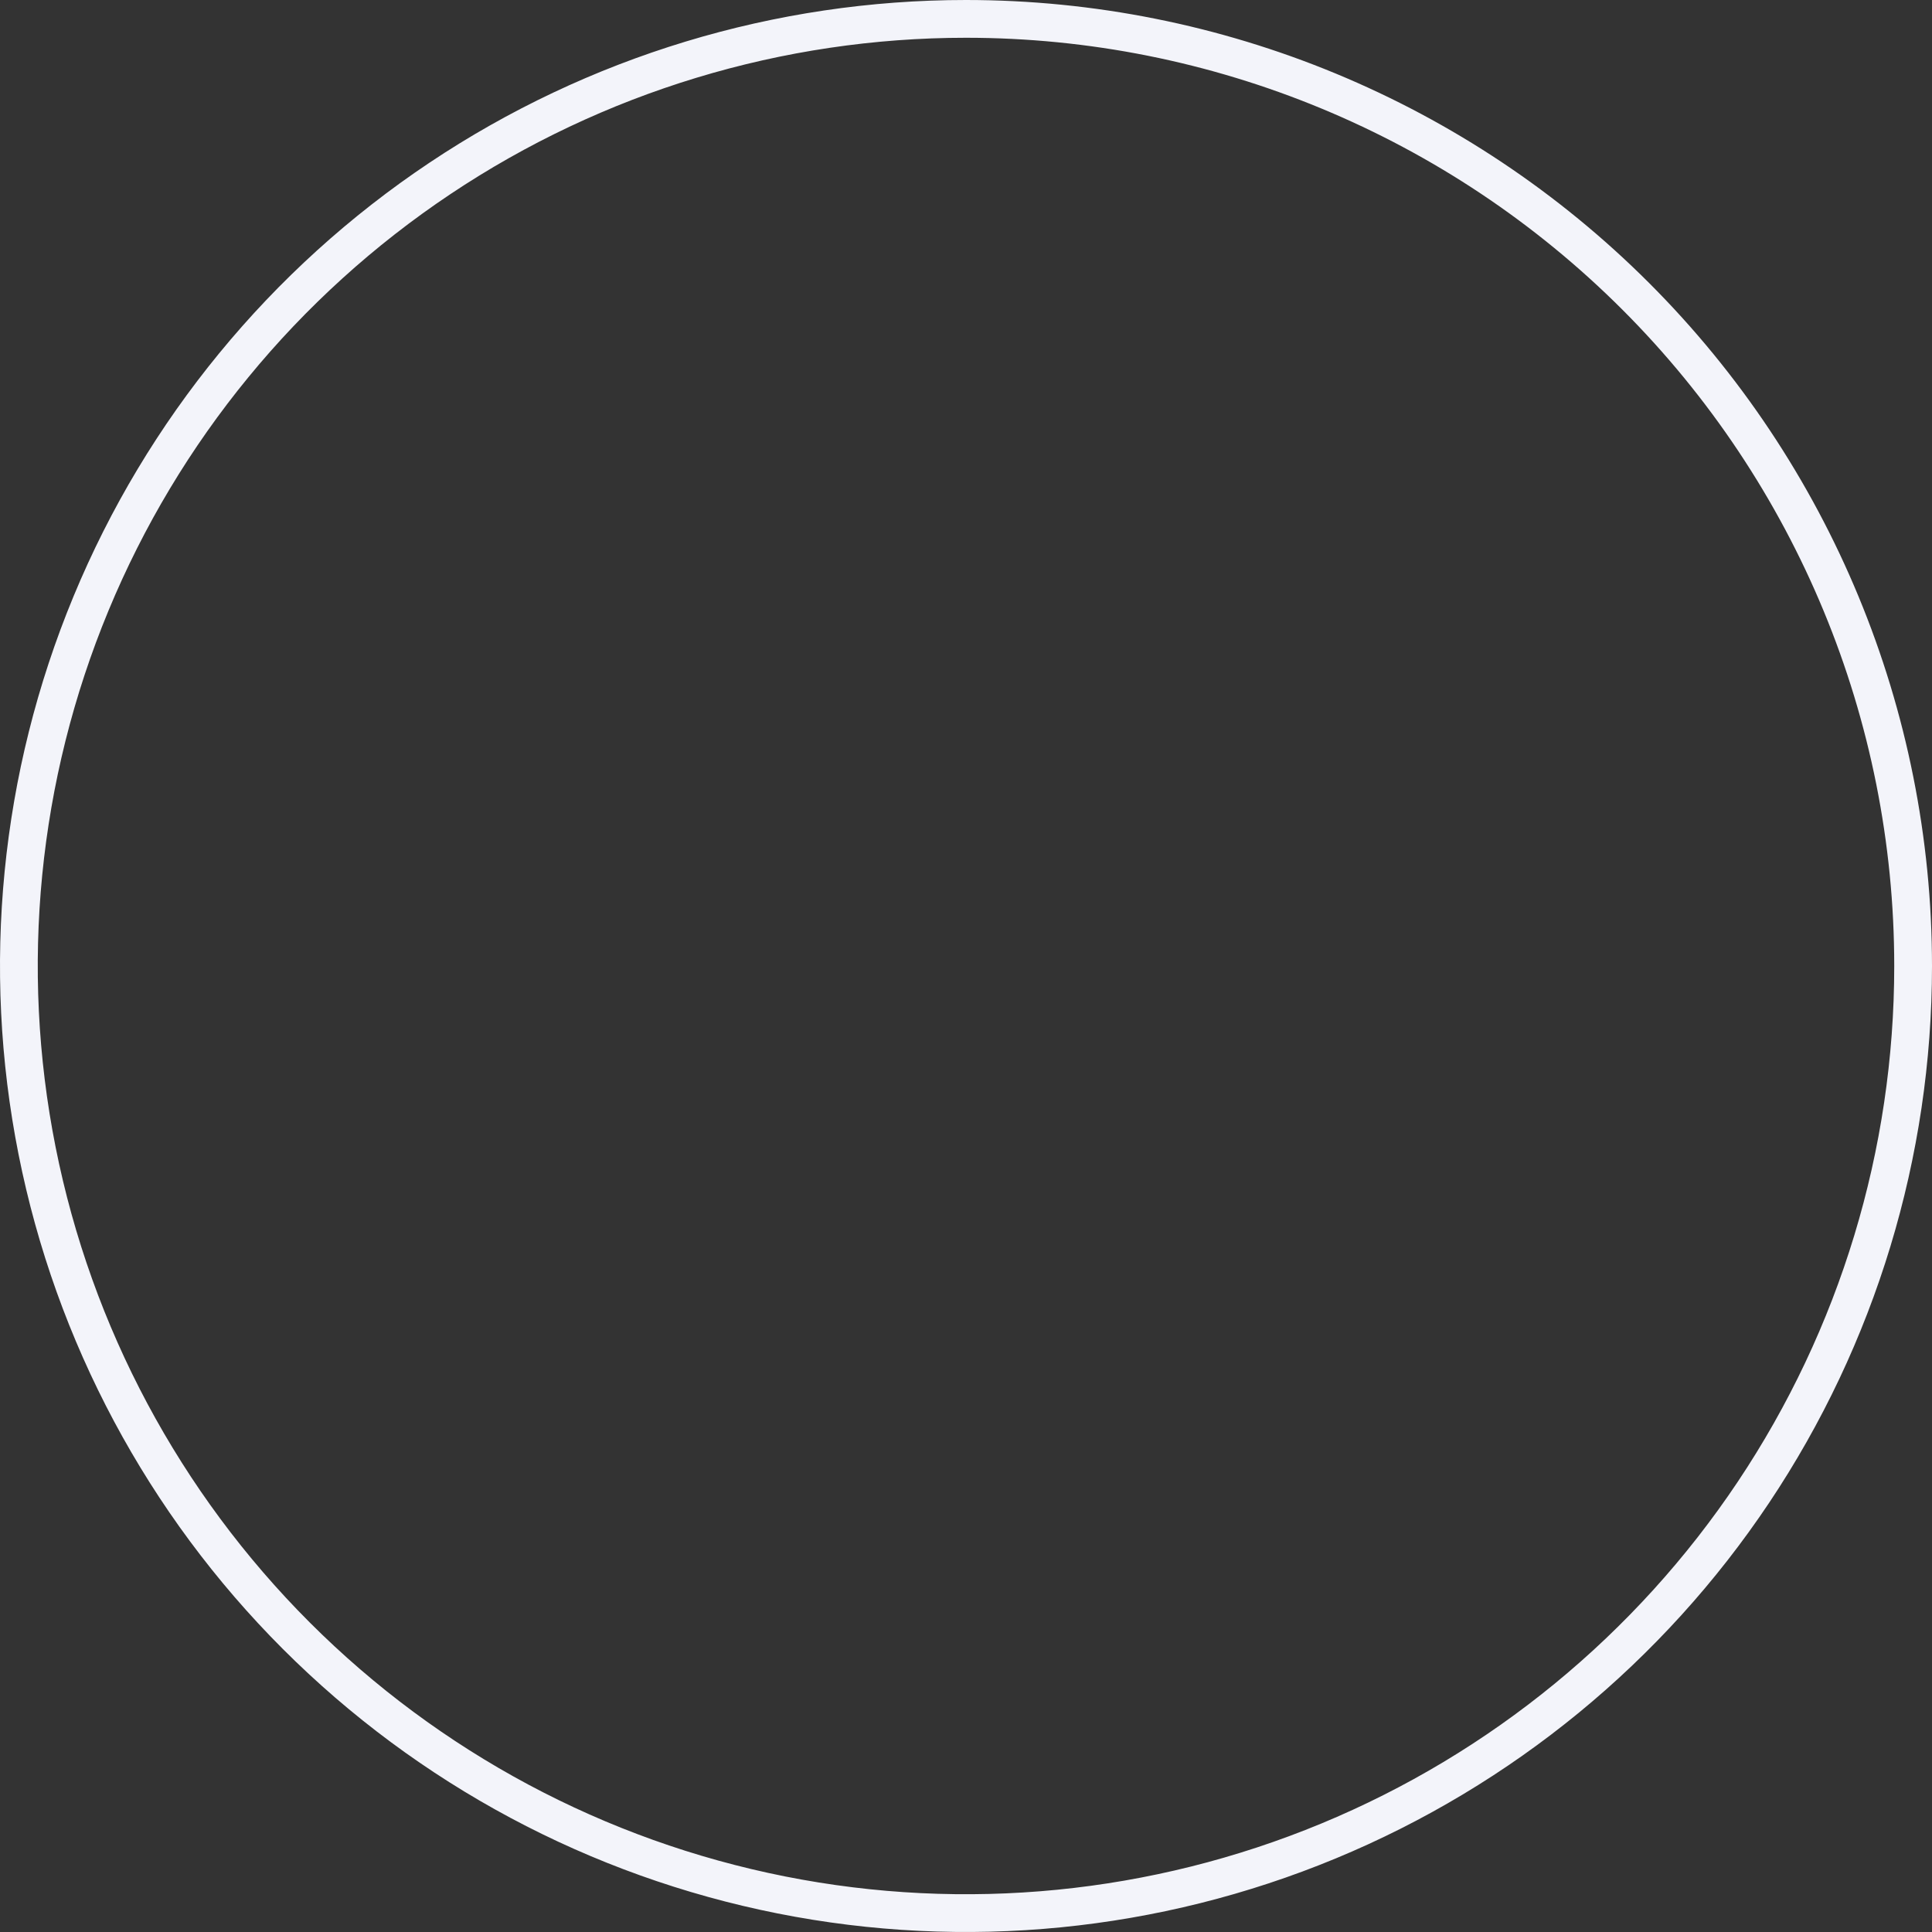
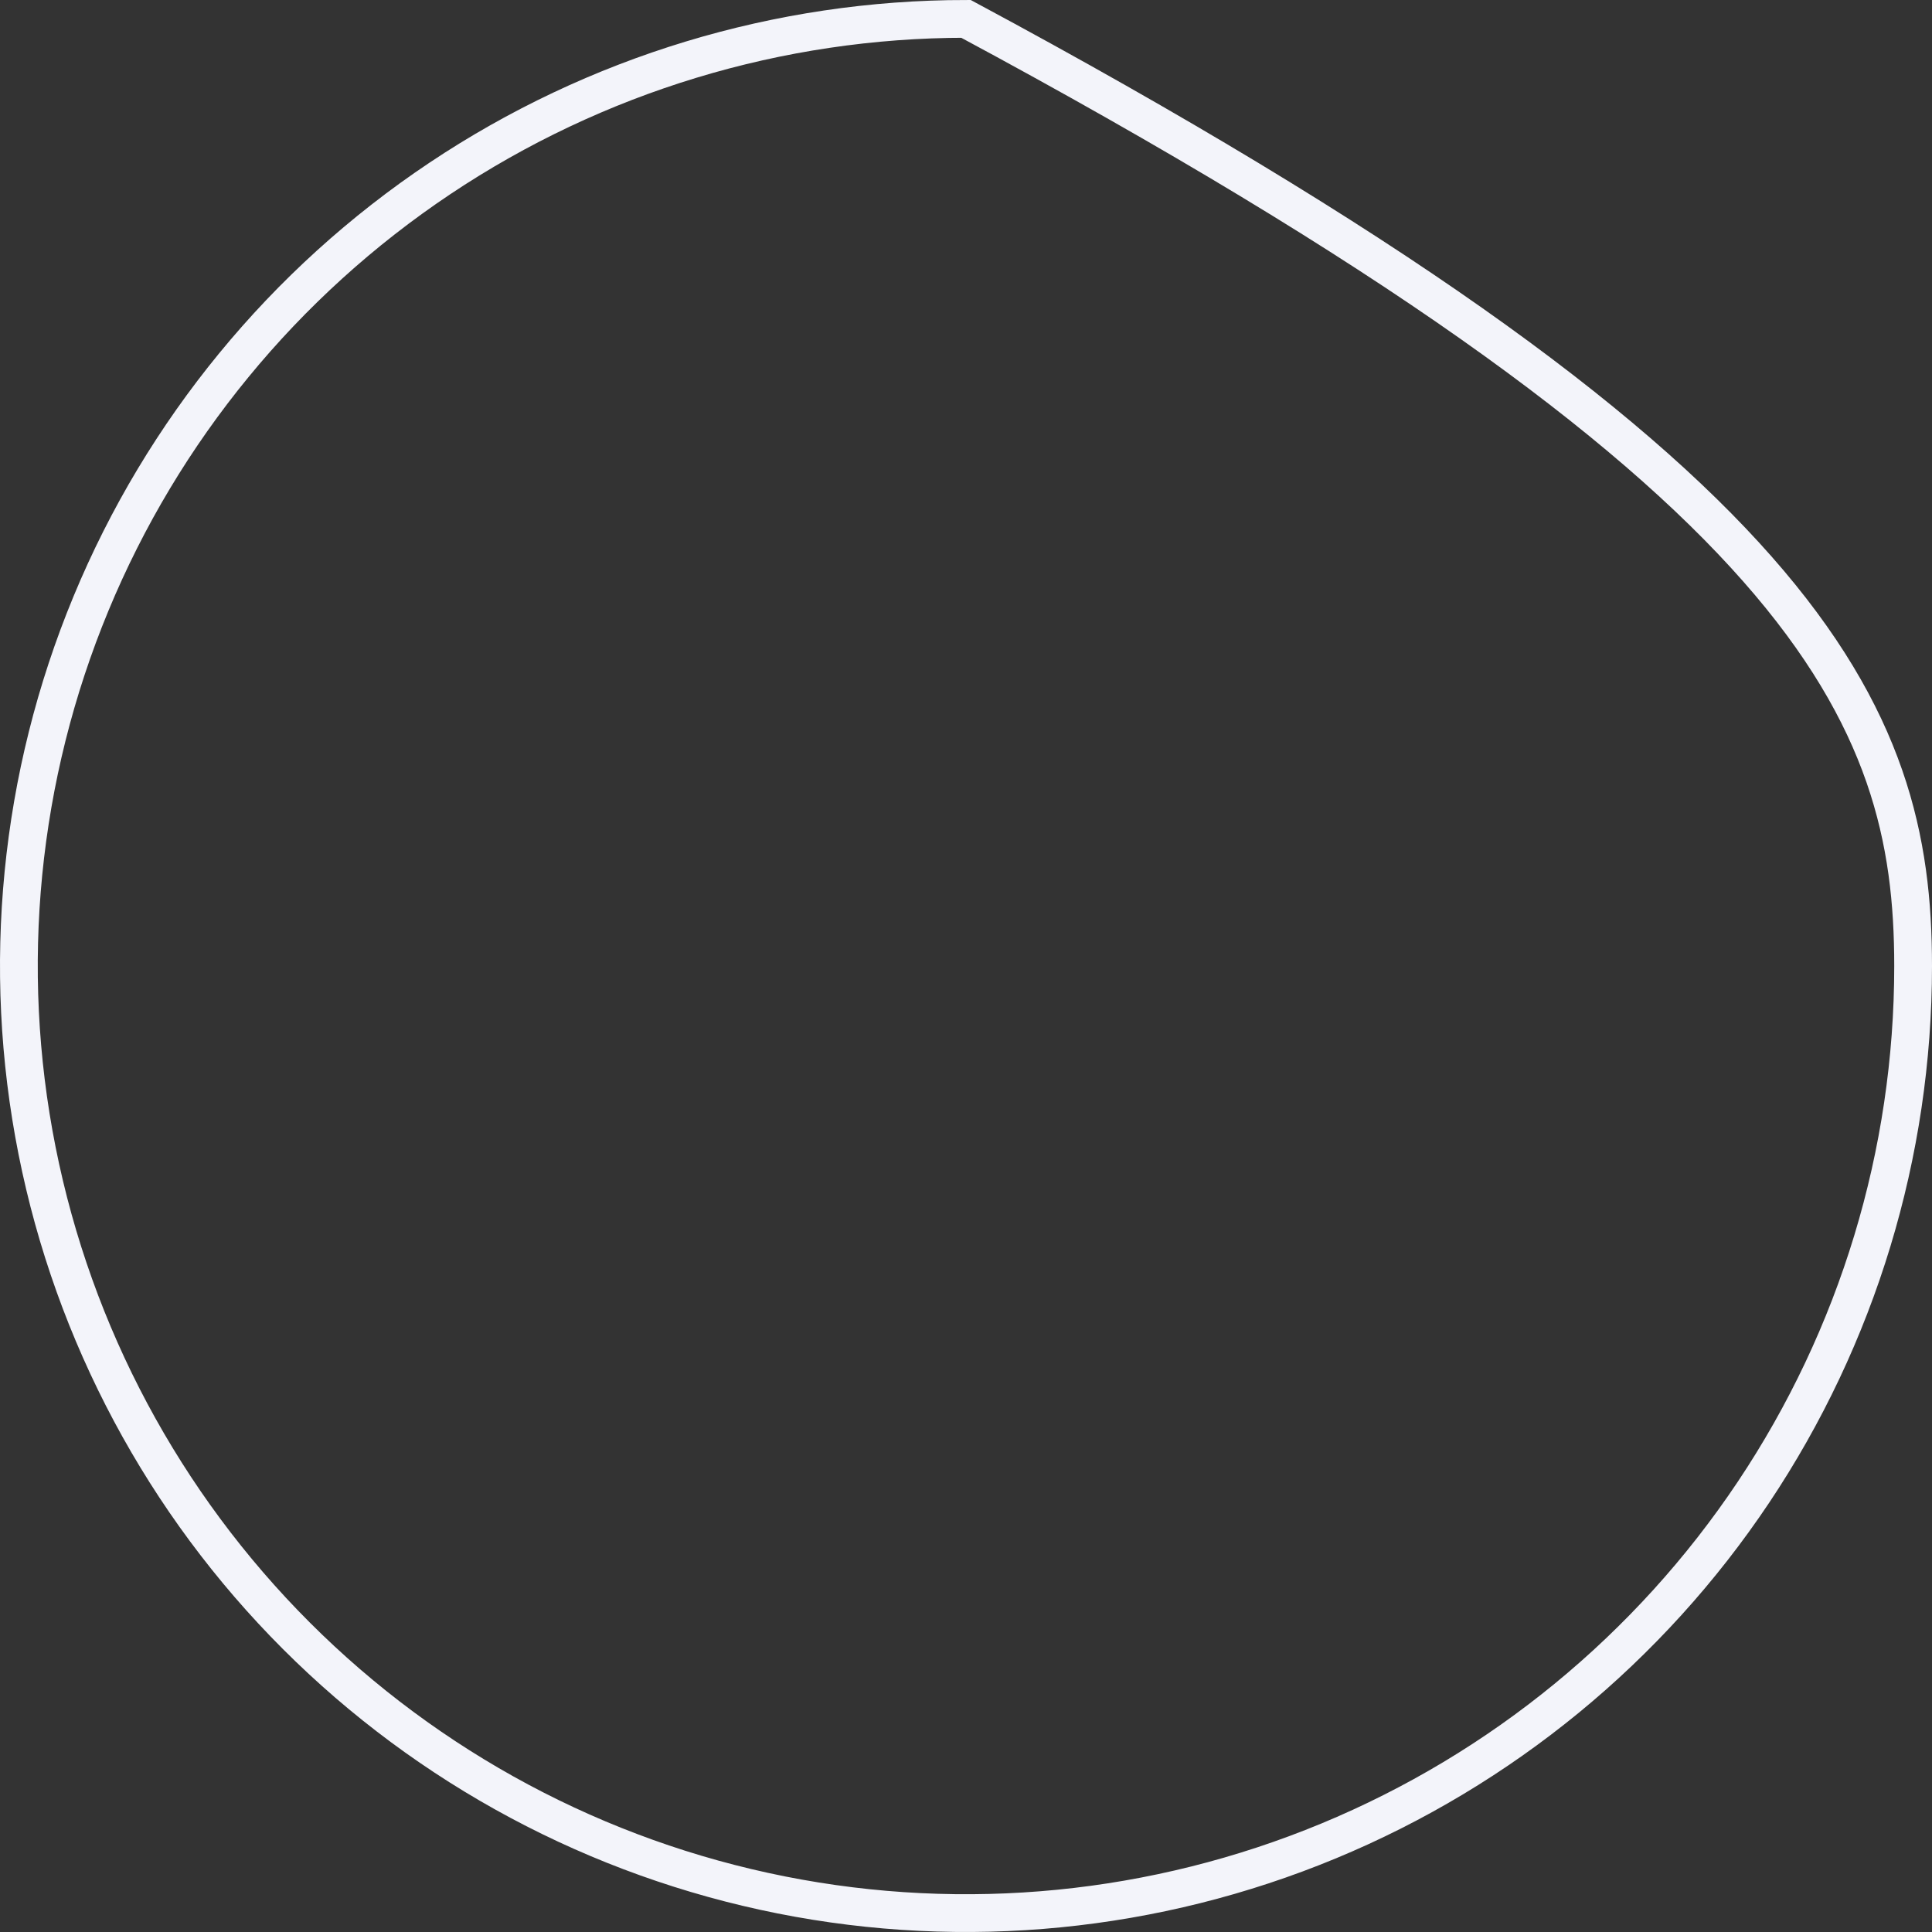
<svg xmlns="http://www.w3.org/2000/svg" width="456" height="456" viewBox="0 0 456 456" fill="none">
  <rect x="0" y="0" width="456" height="456" fill="#333333" stroke="none" />
-   <path d="M103.806 42.13C140.568 17.567 183.787 4.457 228 4.457C287.287 4.457 344.147 28.008 386.069 69.931C427.992 111.853 451.543 168.713 451.543 228C451.543 272.213 438.433 315.432 413.87 352.194C389.306 388.956 354.394 417.608 313.546 434.527C272.699 451.447 227.752 455.873 184.389 447.248C141.026 438.623 101.194 417.332 69.931 386.069C38.668 354.806 17.377 314.974 8.752 271.611C0.126 228.248 4.553 183.301 21.473 142.454C38.392 101.606 67.044 66.694 103.806 42.13Z" stroke="#F3F4FA" stroke-width="8.913" />
+   <path d="M103.806 42.13C140.568 17.567 183.787 4.457 228 4.457C427.992 111.853 451.543 168.713 451.543 228C451.543 272.213 438.433 315.432 413.87 352.194C389.306 388.956 354.394 417.608 313.546 434.527C272.699 451.447 227.752 455.873 184.389 447.248C141.026 438.623 101.194 417.332 69.931 386.069C38.668 354.806 17.377 314.974 8.752 271.611C0.126 228.248 4.553 183.301 21.473 142.454C38.392 101.606 67.044 66.694 103.806 42.13Z" stroke="#F3F4FA" stroke-width="8.913" />
</svg>